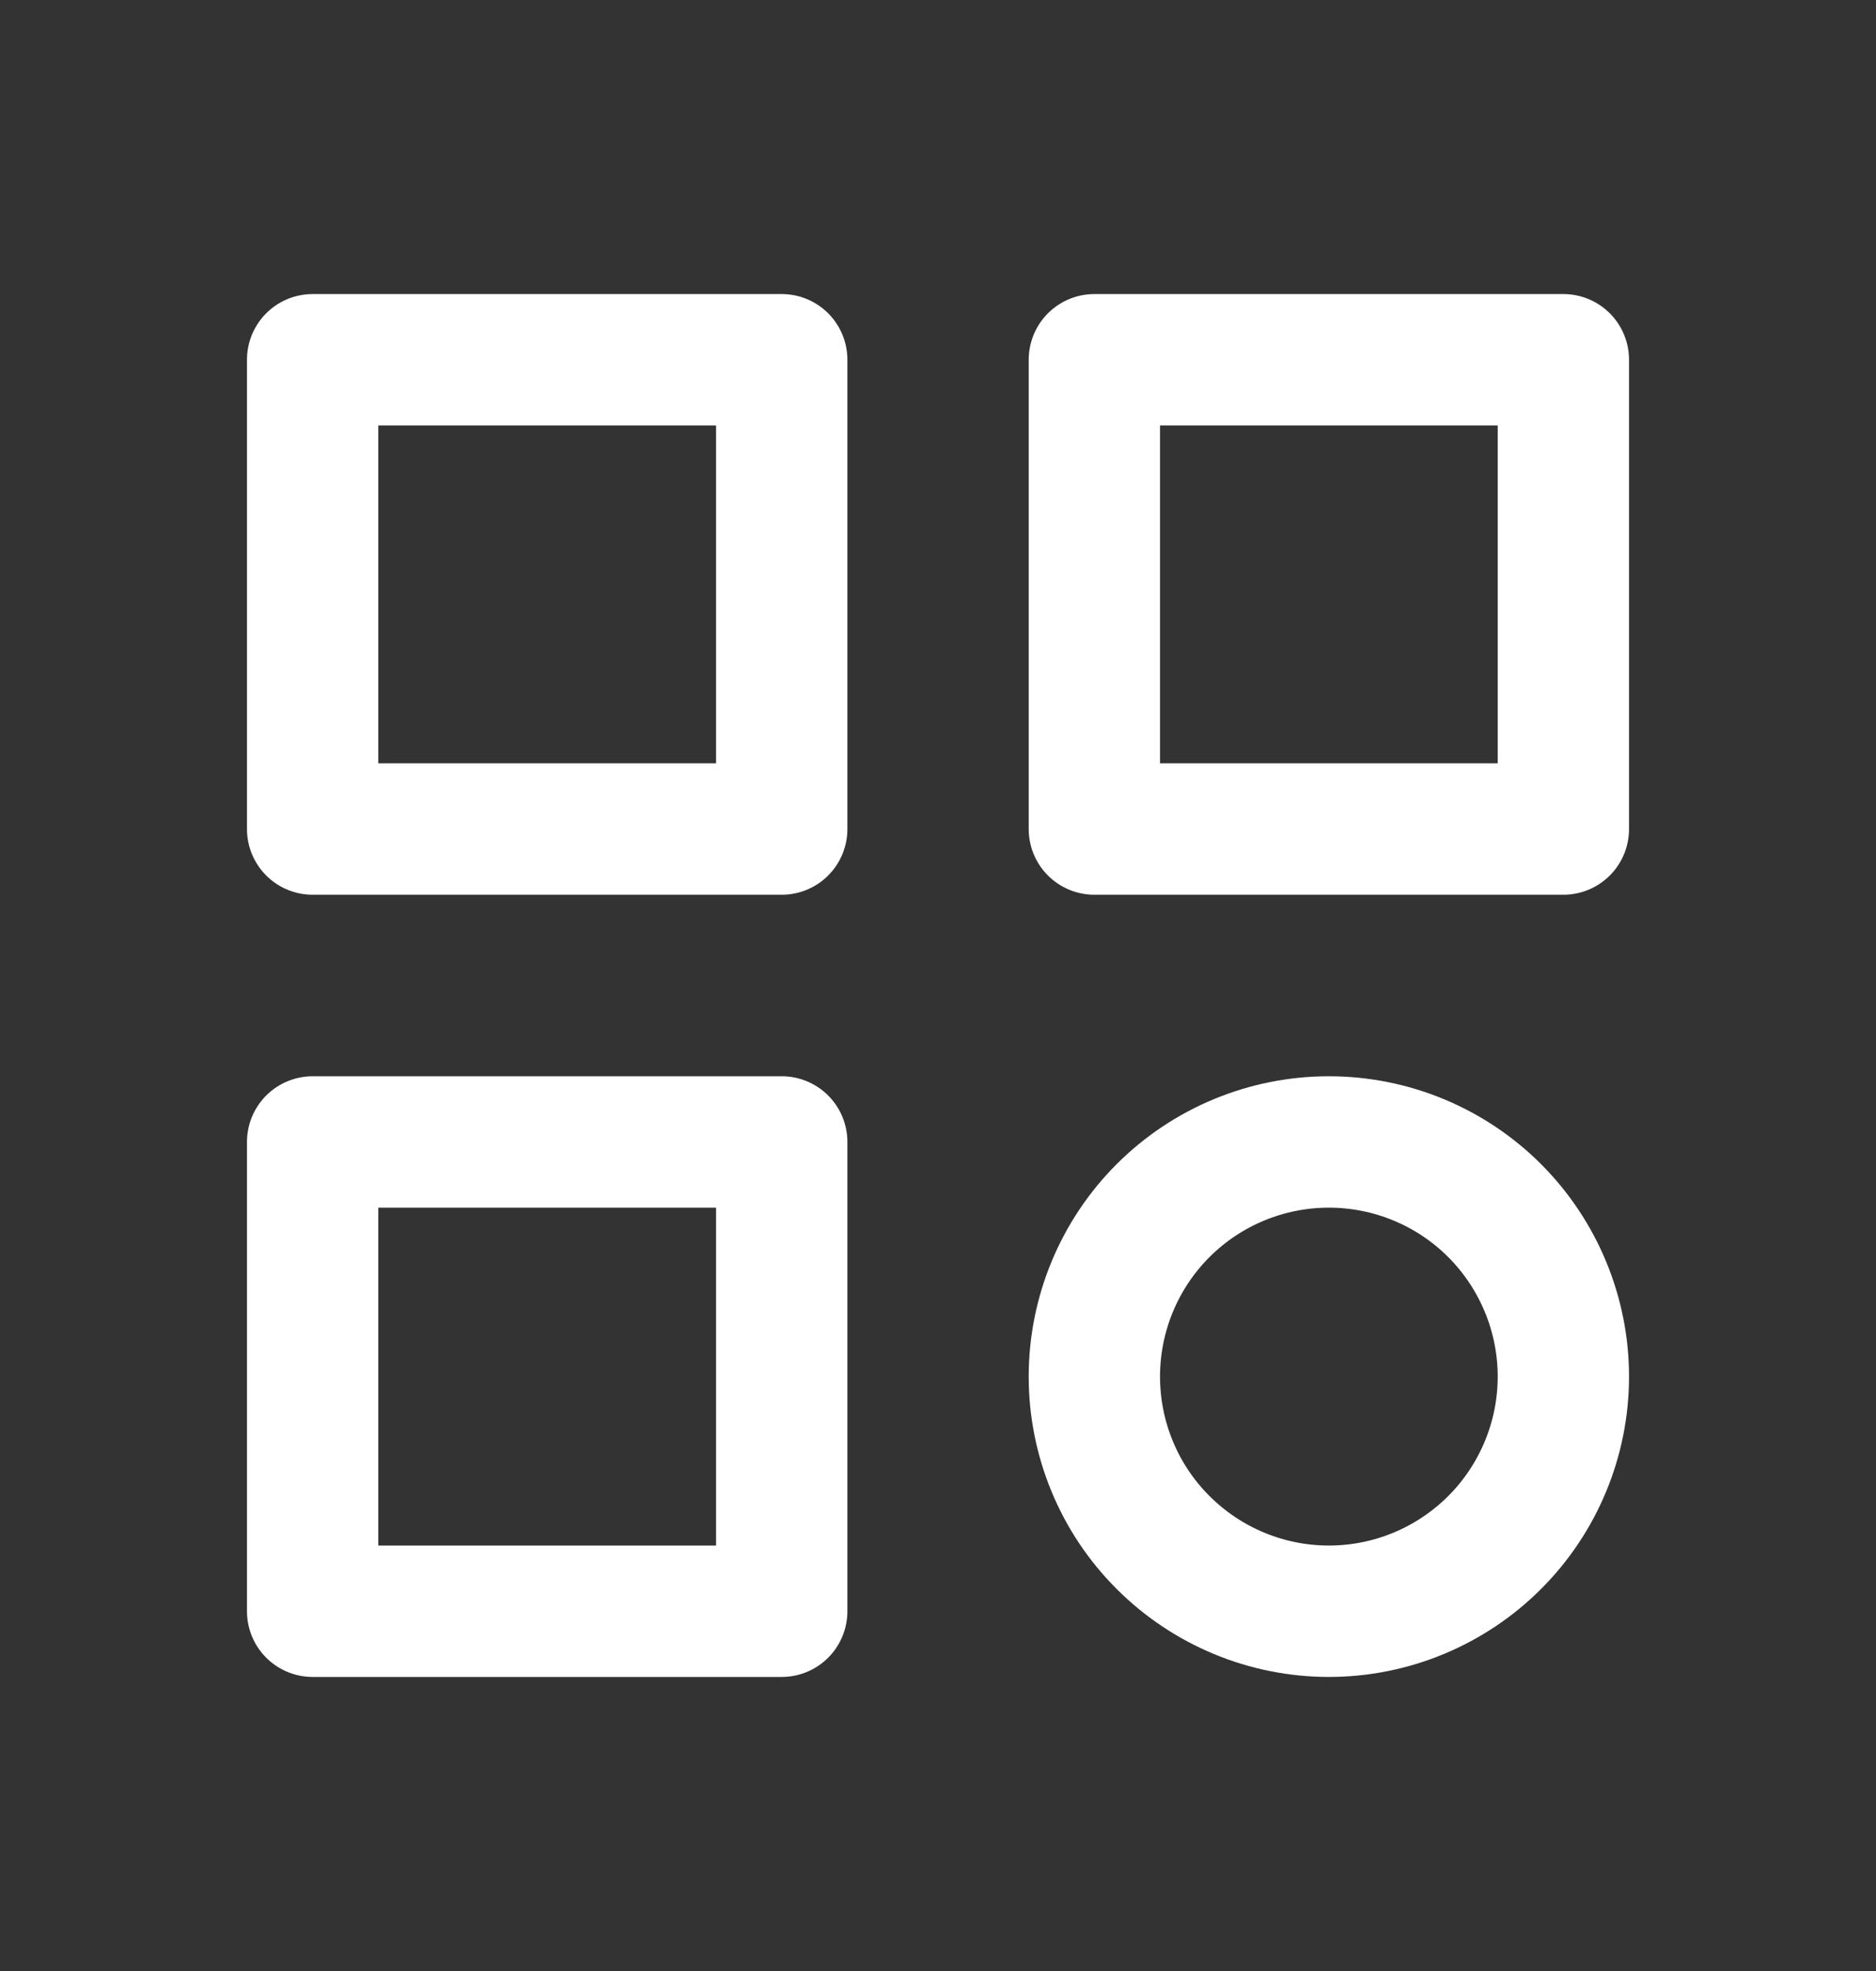
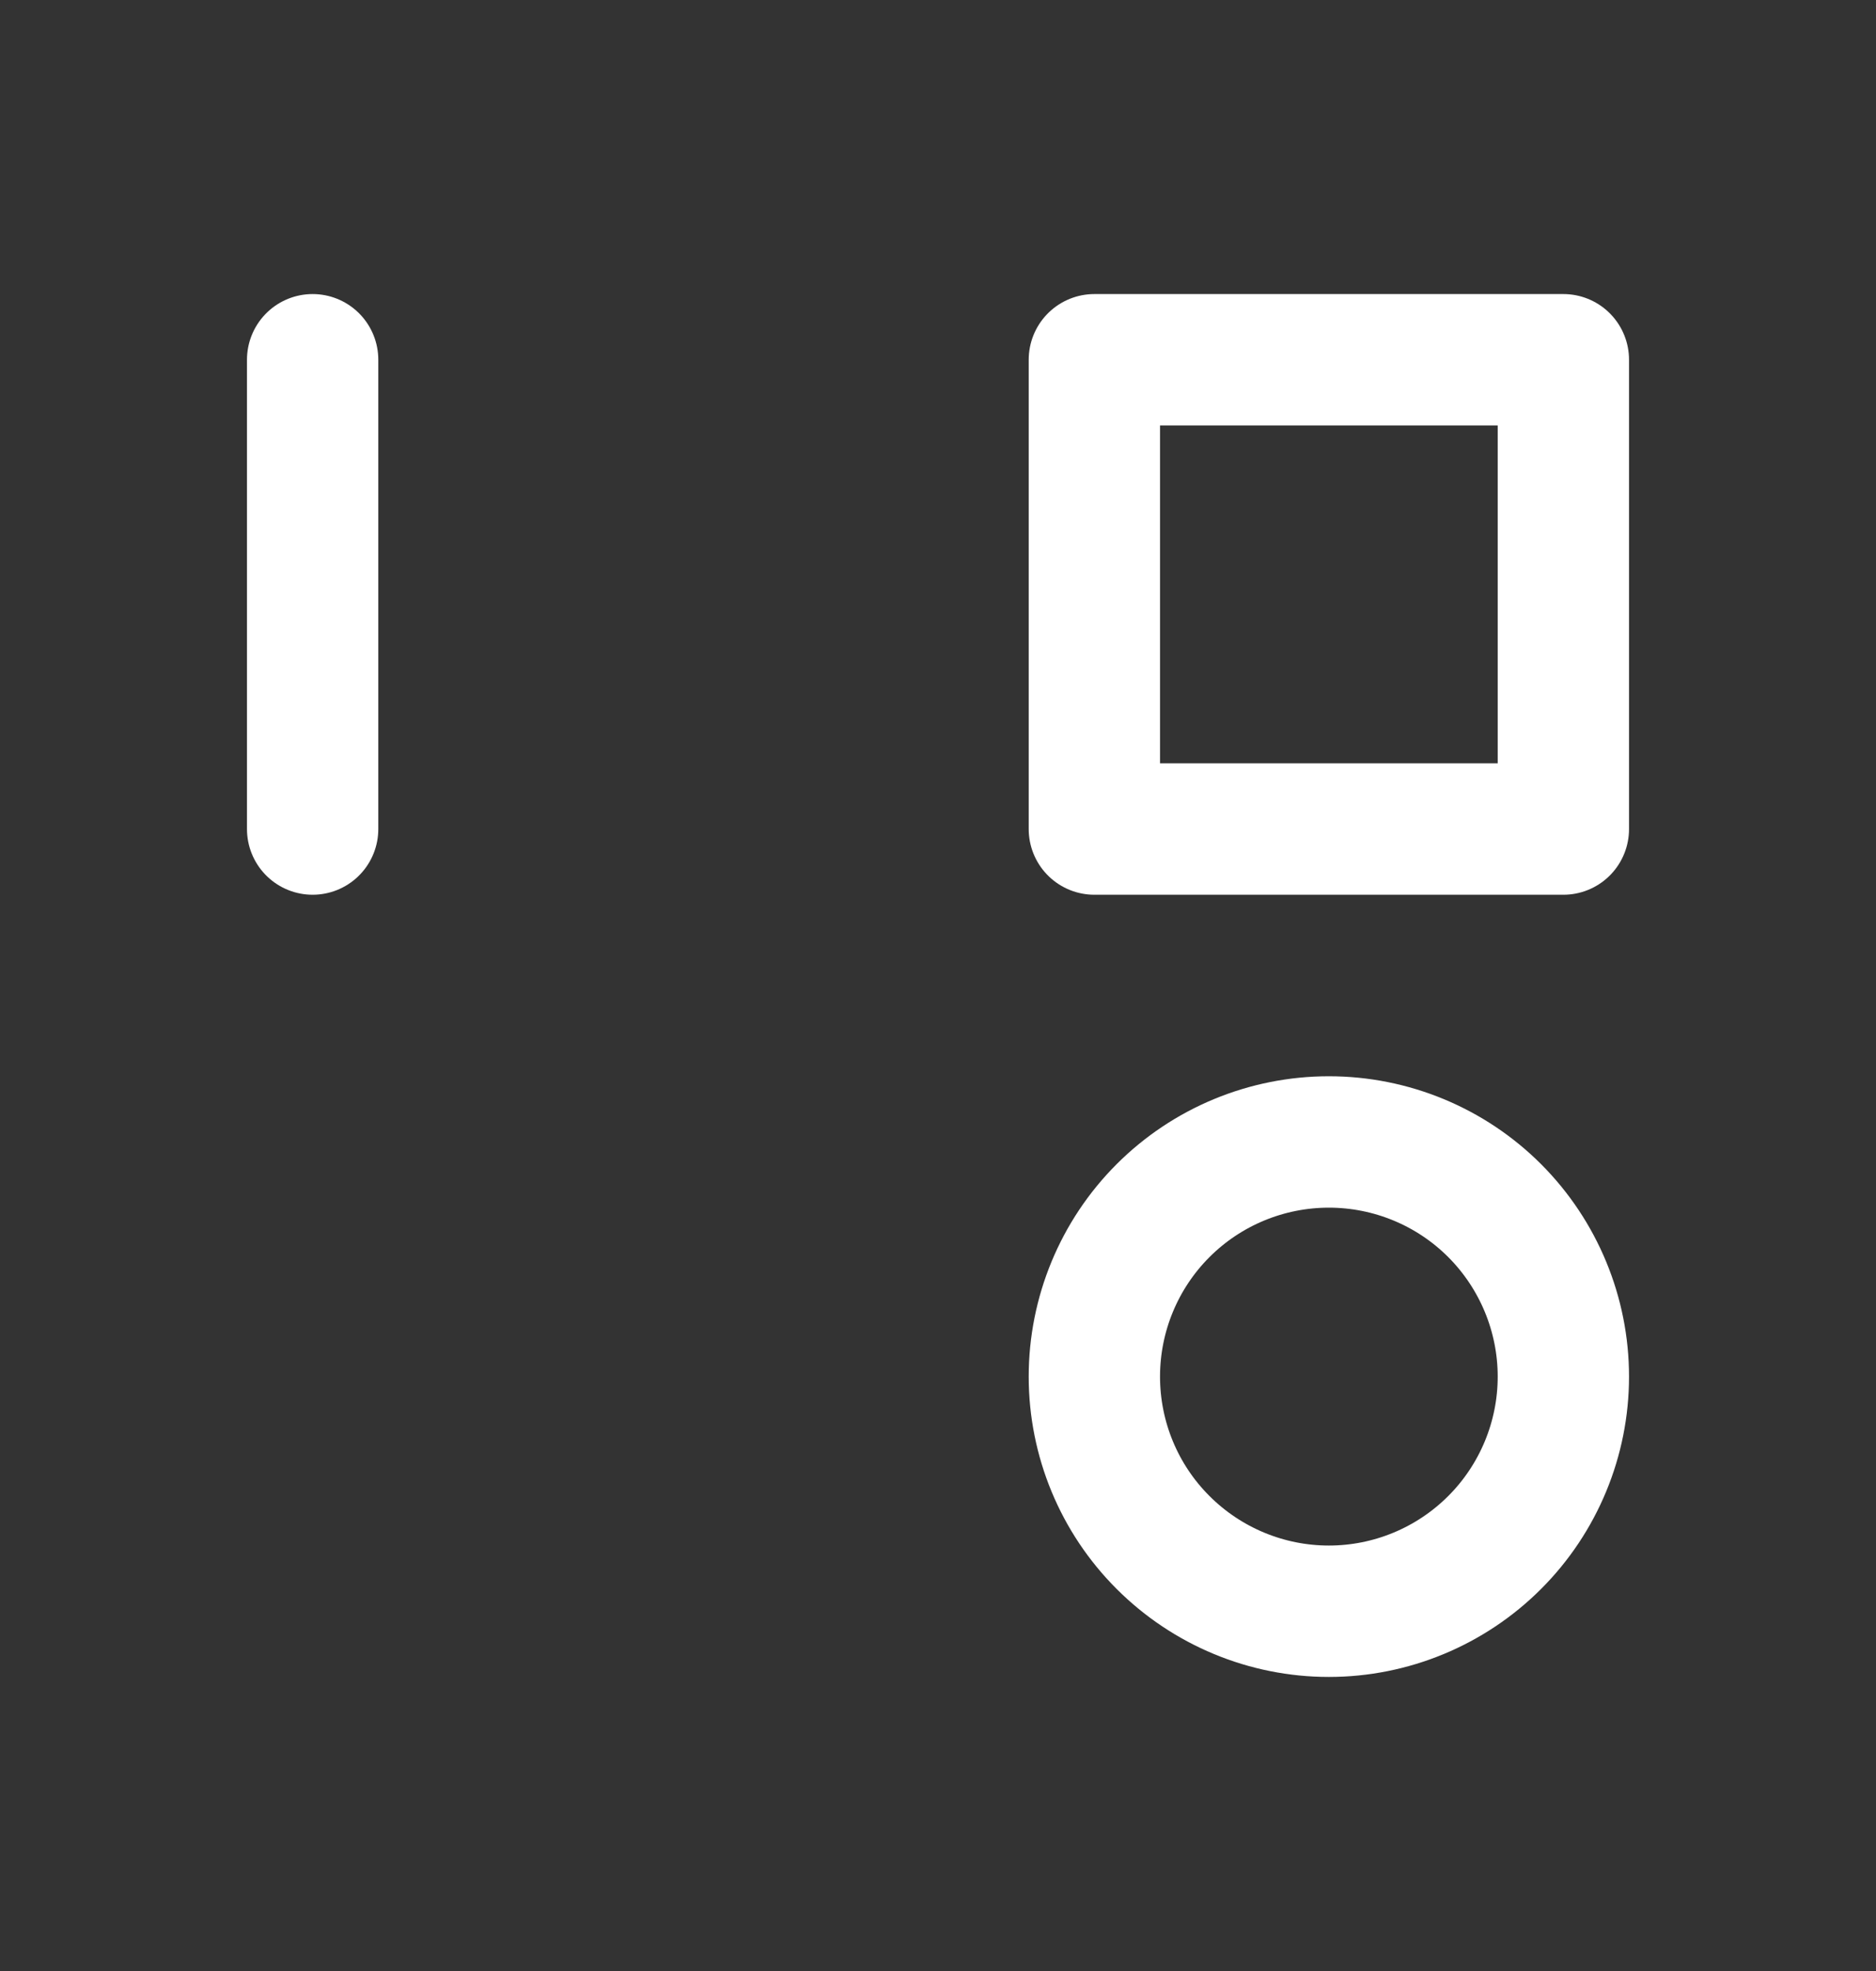
<svg xmlns="http://www.w3.org/2000/svg" width="20" height="21" viewBox="0 0 20 21" fill="none">
  <rect x="0" y="0" width="20" height="21" fill="#333333" stroke="none" />
-   <path d="M3.333 3.833H8.334V8.833H3.333V3.833Z" stroke="white" stroke-width="1.4" stroke-linecap="round" stroke-linejoin="round" />
+   <path d="M3.333 3.833V8.833H3.333V3.833Z" stroke="white" stroke-width="1.4" stroke-linecap="round" stroke-linejoin="round" />
  <path d="M11.667 3.833H16.667V8.833H11.667V3.833Z" stroke="white" stroke-width="1.4" stroke-linecap="round" stroke-linejoin="round" />
-   <path d="M3.333 12.167H8.334V17.167H3.333V12.167Z" stroke="white" stroke-width="1.4" stroke-linecap="round" stroke-linejoin="round" />
  <path d="M11.667 14.667C11.667 15.33 11.93 15.966 12.399 16.434C12.868 16.903 13.504 17.167 14.167 17.167C14.83 17.167 15.466 16.903 15.935 16.434C16.403 15.966 16.667 15.33 16.667 14.667C16.667 14.004 16.403 13.368 15.935 12.899C15.466 12.43 14.83 12.167 14.167 12.167C13.504 12.167 12.868 12.43 12.399 12.899C11.93 13.368 11.667 14.004 11.667 14.667Z" stroke="white" stroke-width="1.4" stroke-linecap="round" stroke-linejoin="round" />
</svg>